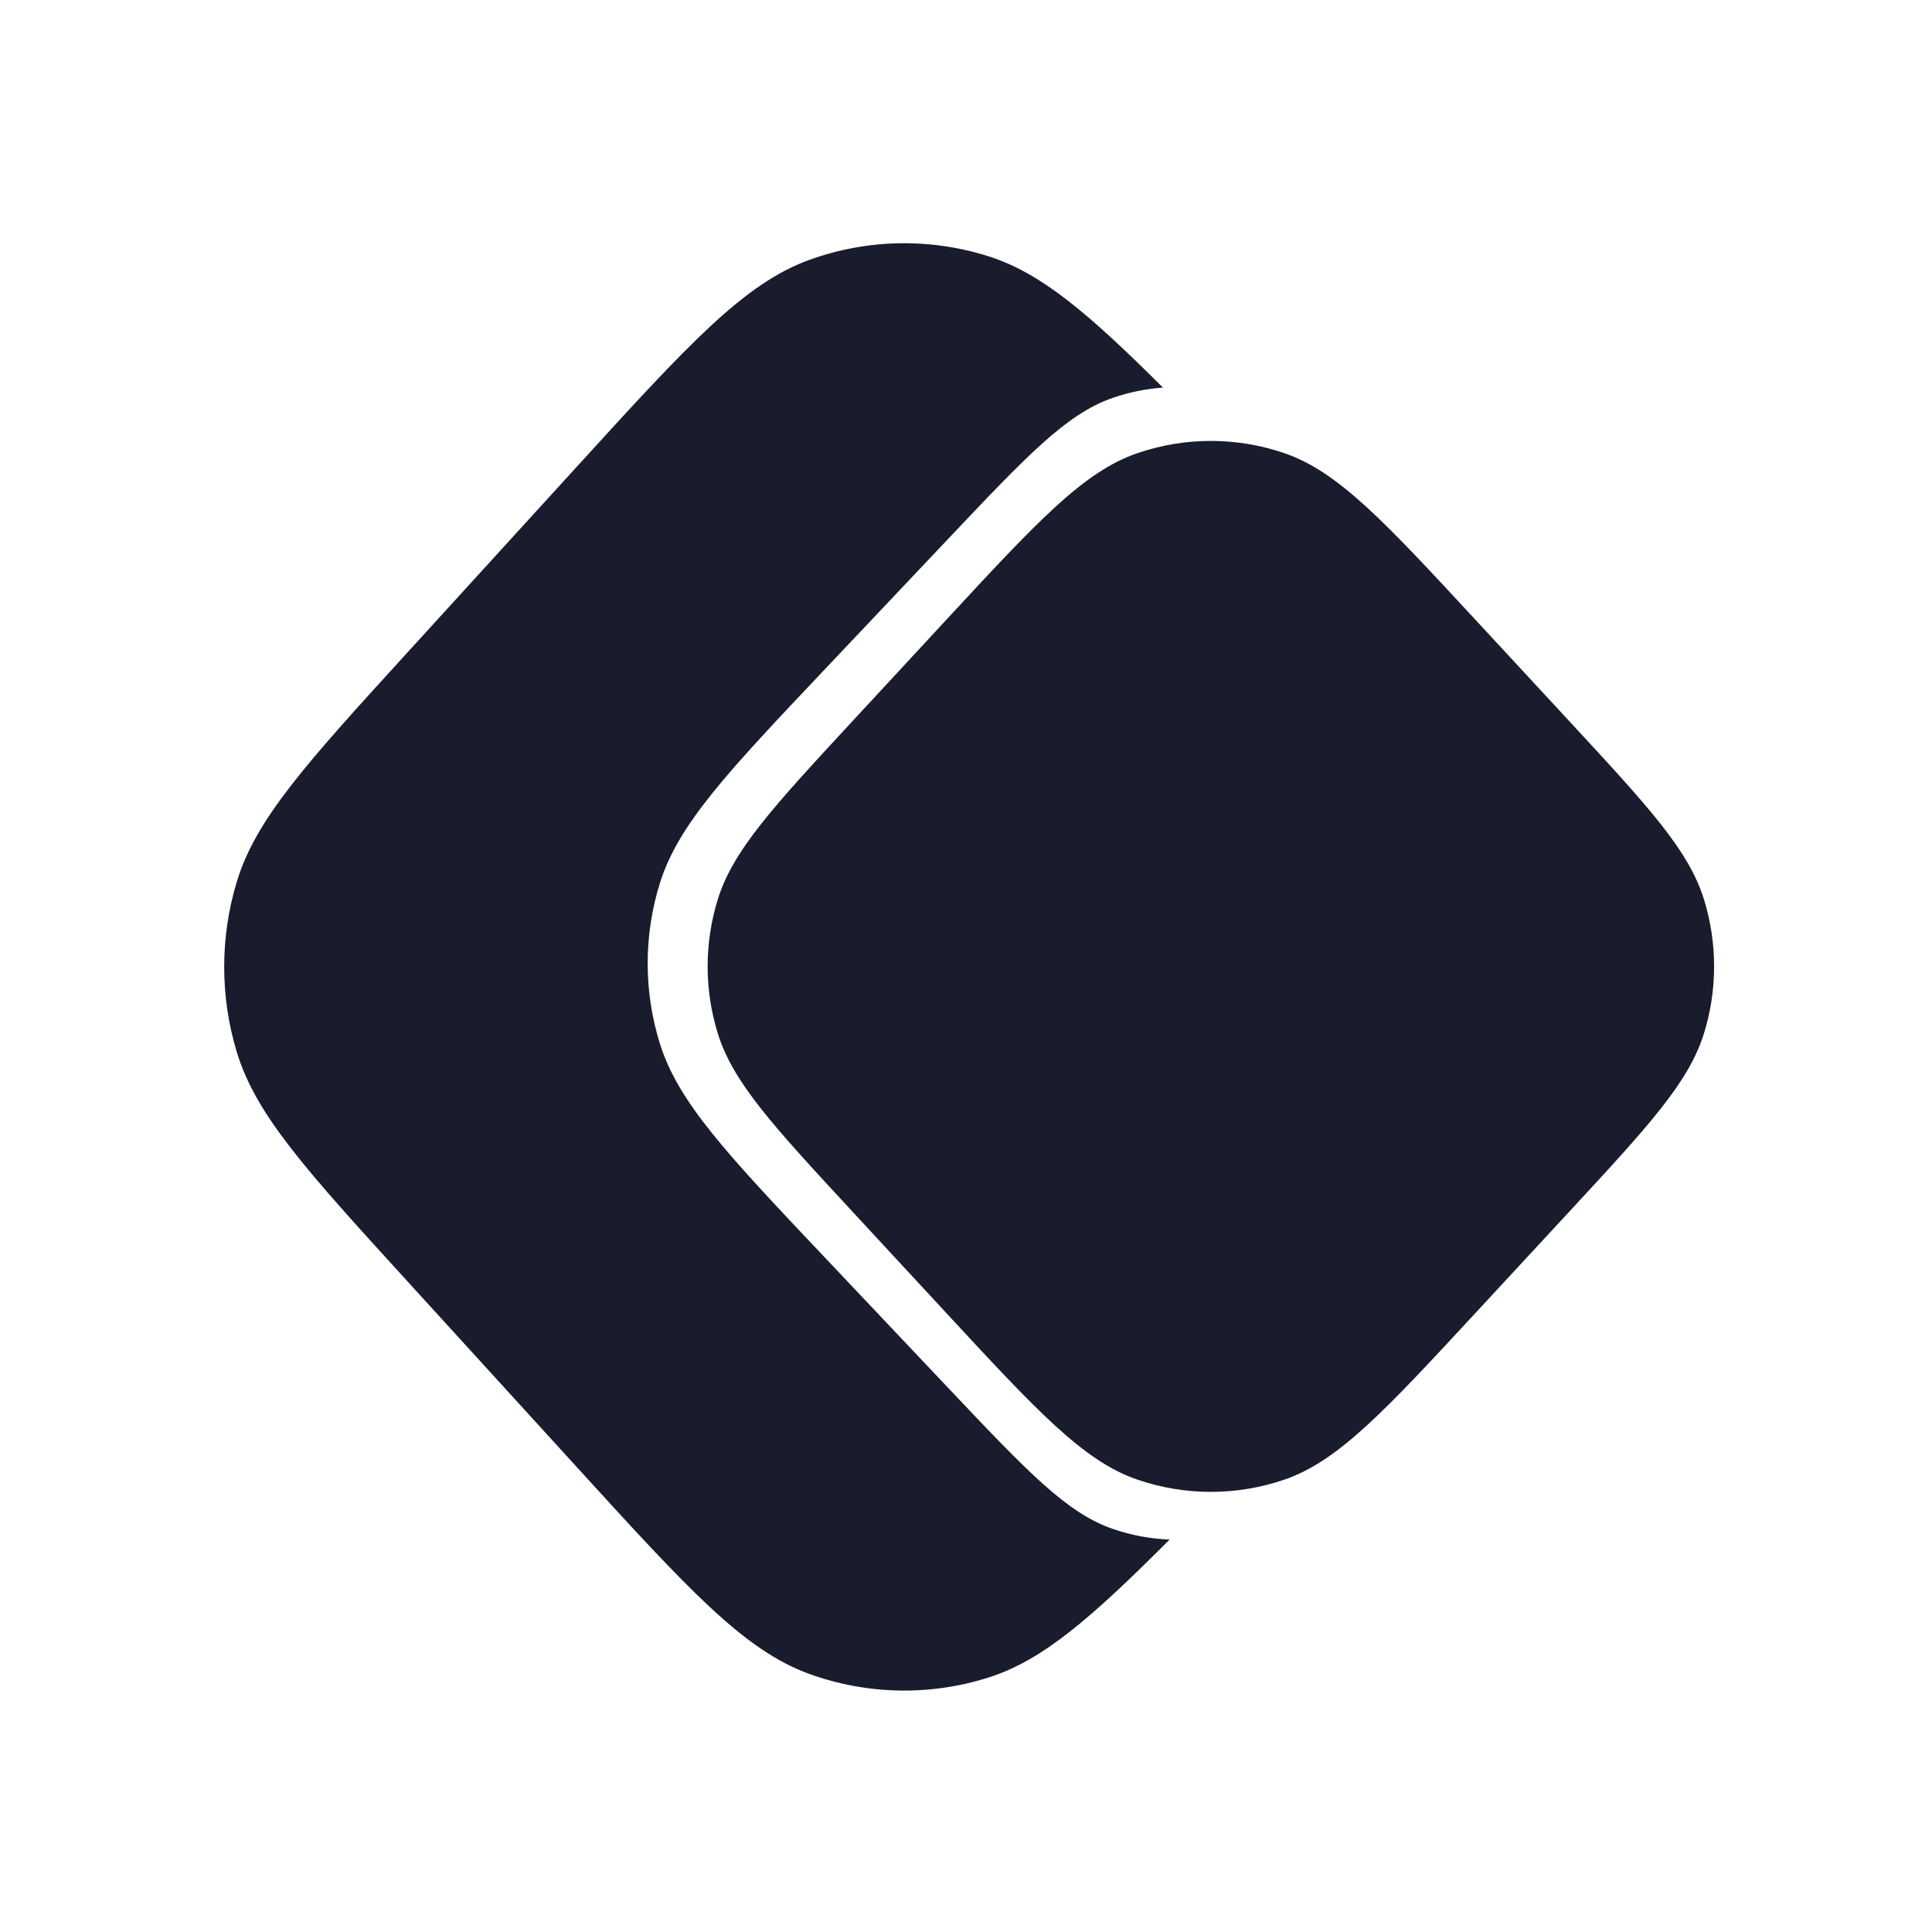
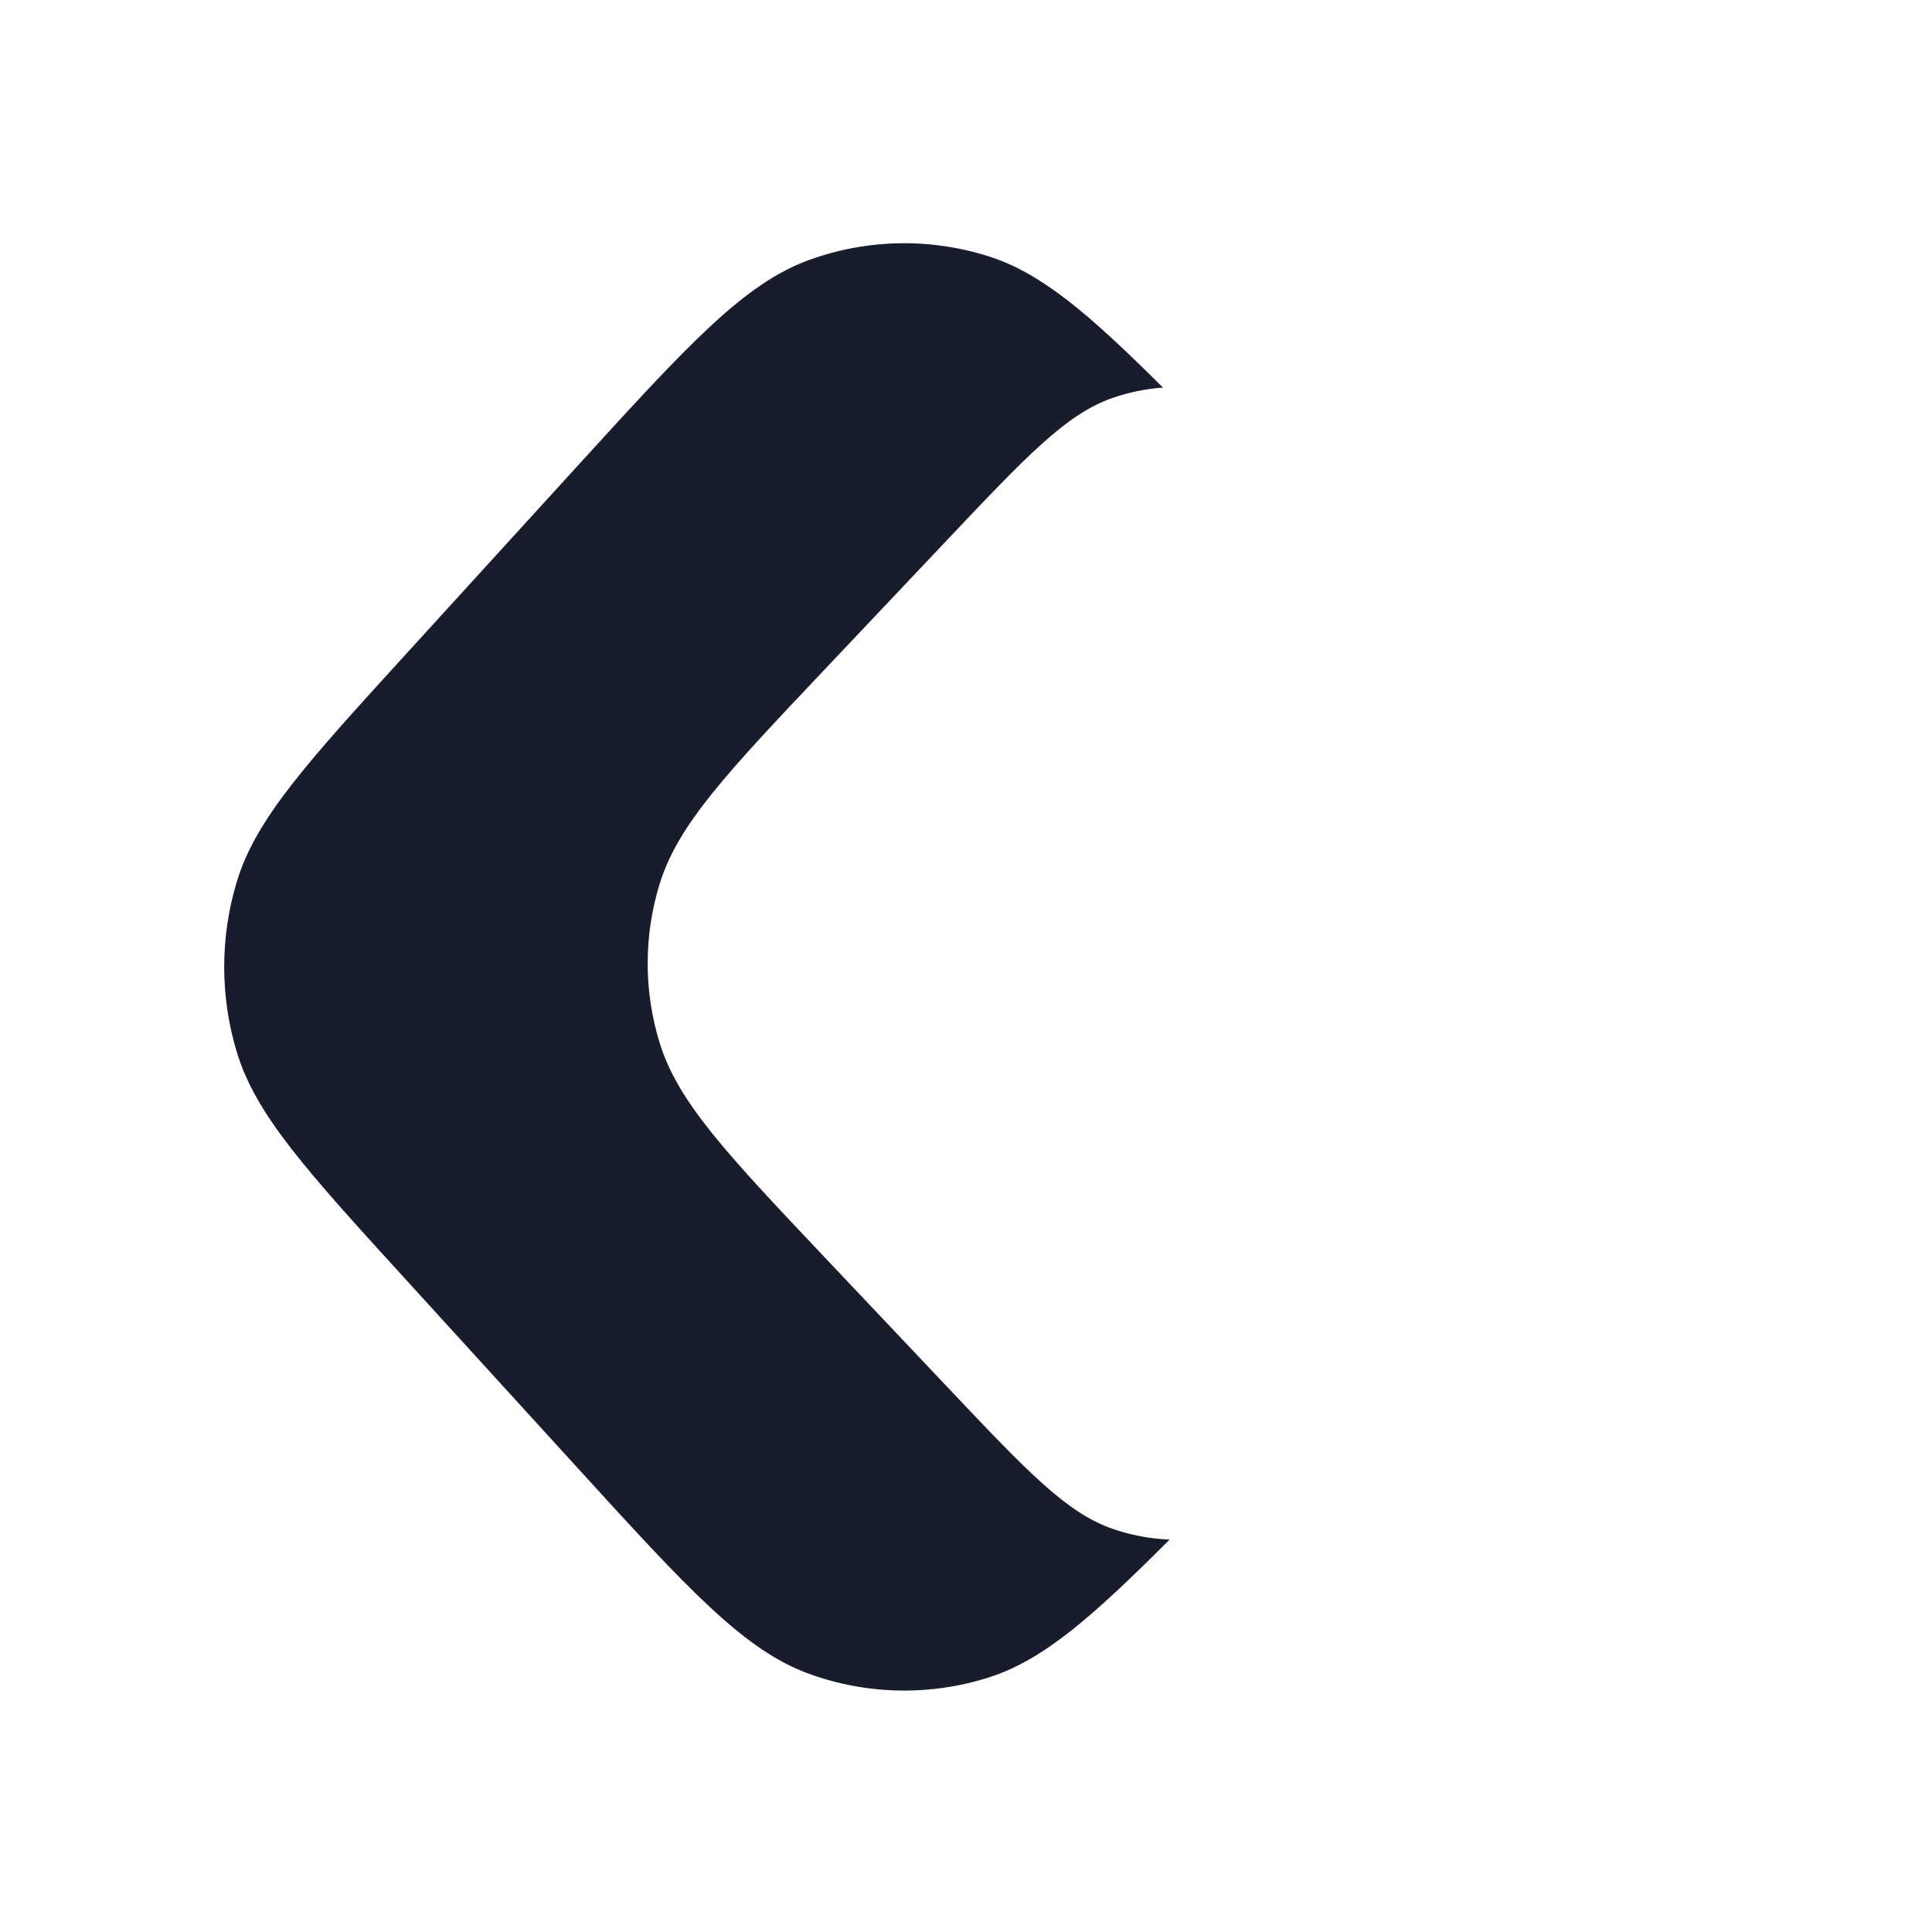
<svg xmlns="http://www.w3.org/2000/svg" width="800" height="800" viewBox="0 0 800 800" fill="none">
  <path fill-rule="evenodd" clip-rule="evenodd" d="M98.056 435.647C105.964 461.747 126.887 484.696 168.733 530.594L238.618 607.248C284.885 657.997 308.019 683.371 335.246 693.183C359.184 701.809 385.221 702.299 409.456 694.581C431.821 687.457 451.866 669.993 484.314 637.5C476.326 637.194 468.373 635.714 460.708 633.065C441.566 626.447 425.132 609.072 392.265 574.323L392.265 574.323L341.474 520.624C301.037 477.871 280.819 456.495 273.208 432.019C266.511 410.478 266.511 387.356 273.208 365.816C280.819 341.34 301.037 319.964 341.474 277.211L392.265 223.512C425.132 188.763 441.566 171.388 460.708 164.77C467.488 162.426 474.494 160.998 481.55 160.488C450.713 129.762 431.179 113.087 409.456 106.168C385.221 98.45 359.184 98.94 335.246 107.567C308.019 117.378 284.885 142.753 238.618 193.501L168.733 270.155C126.887 316.053 105.964 339.003 98.056 365.102C91.093 388.082 91.093 412.667 98.056 435.647Z" fill="#191C2C" />
-   <path d="M353.383 502.138C320.106 466.185 303.467 448.208 297.175 427.776C291.636 409.785 291.636 390.543 297.175 372.552C303.467 352.12 320.106 334.144 353.383 298.19L391.223 257.307C429.49 215.963 448.623 195.291 471.028 187.627C490.714 180.892 512.081 180.892 531.767 187.627C554.172 195.291 573.305 215.963 611.572 257.307L649.412 298.19C682.689 334.143 699.328 352.12 705.619 372.552C711.159 390.543 711.159 409.785 705.619 427.776C699.328 448.208 682.689 466.185 649.412 502.138L611.572 543.021C573.305 584.365 554.172 605.037 531.767 612.702C512.081 619.436 490.714 619.436 471.028 612.702C448.623 605.037 429.49 584.365 391.223 543.021L353.383 502.138Z" fill="#191C2C" />
</svg>